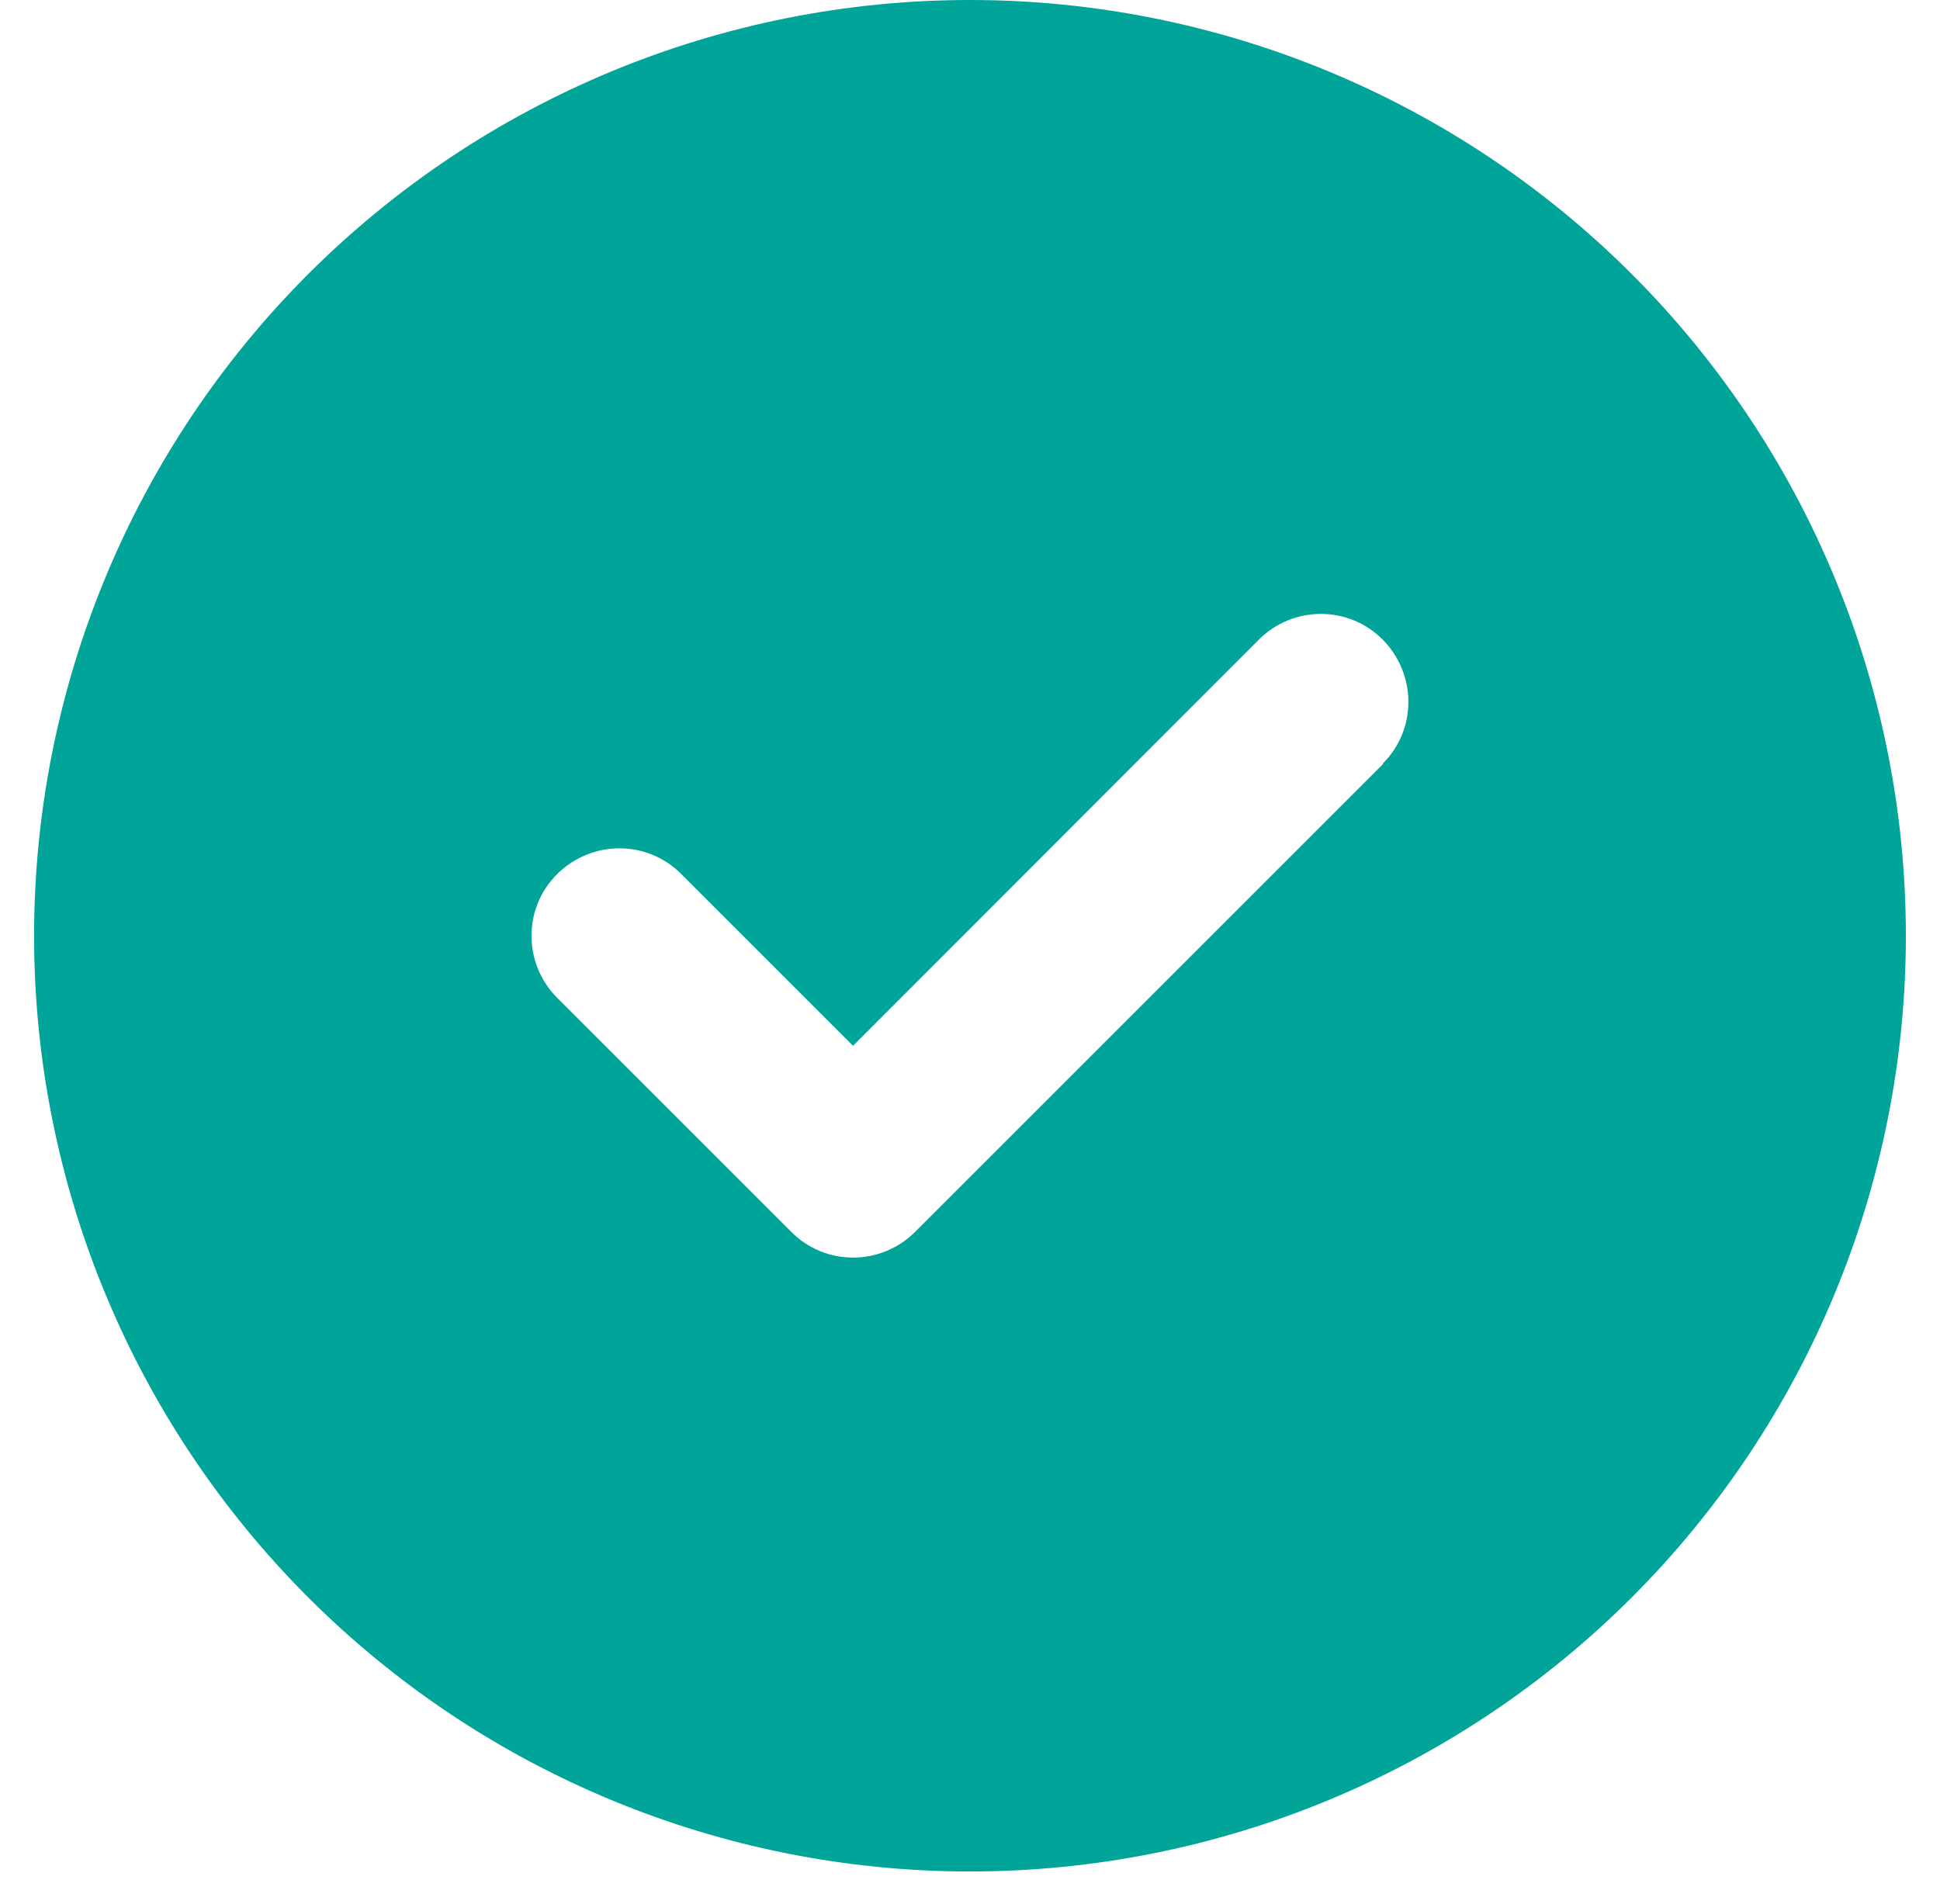
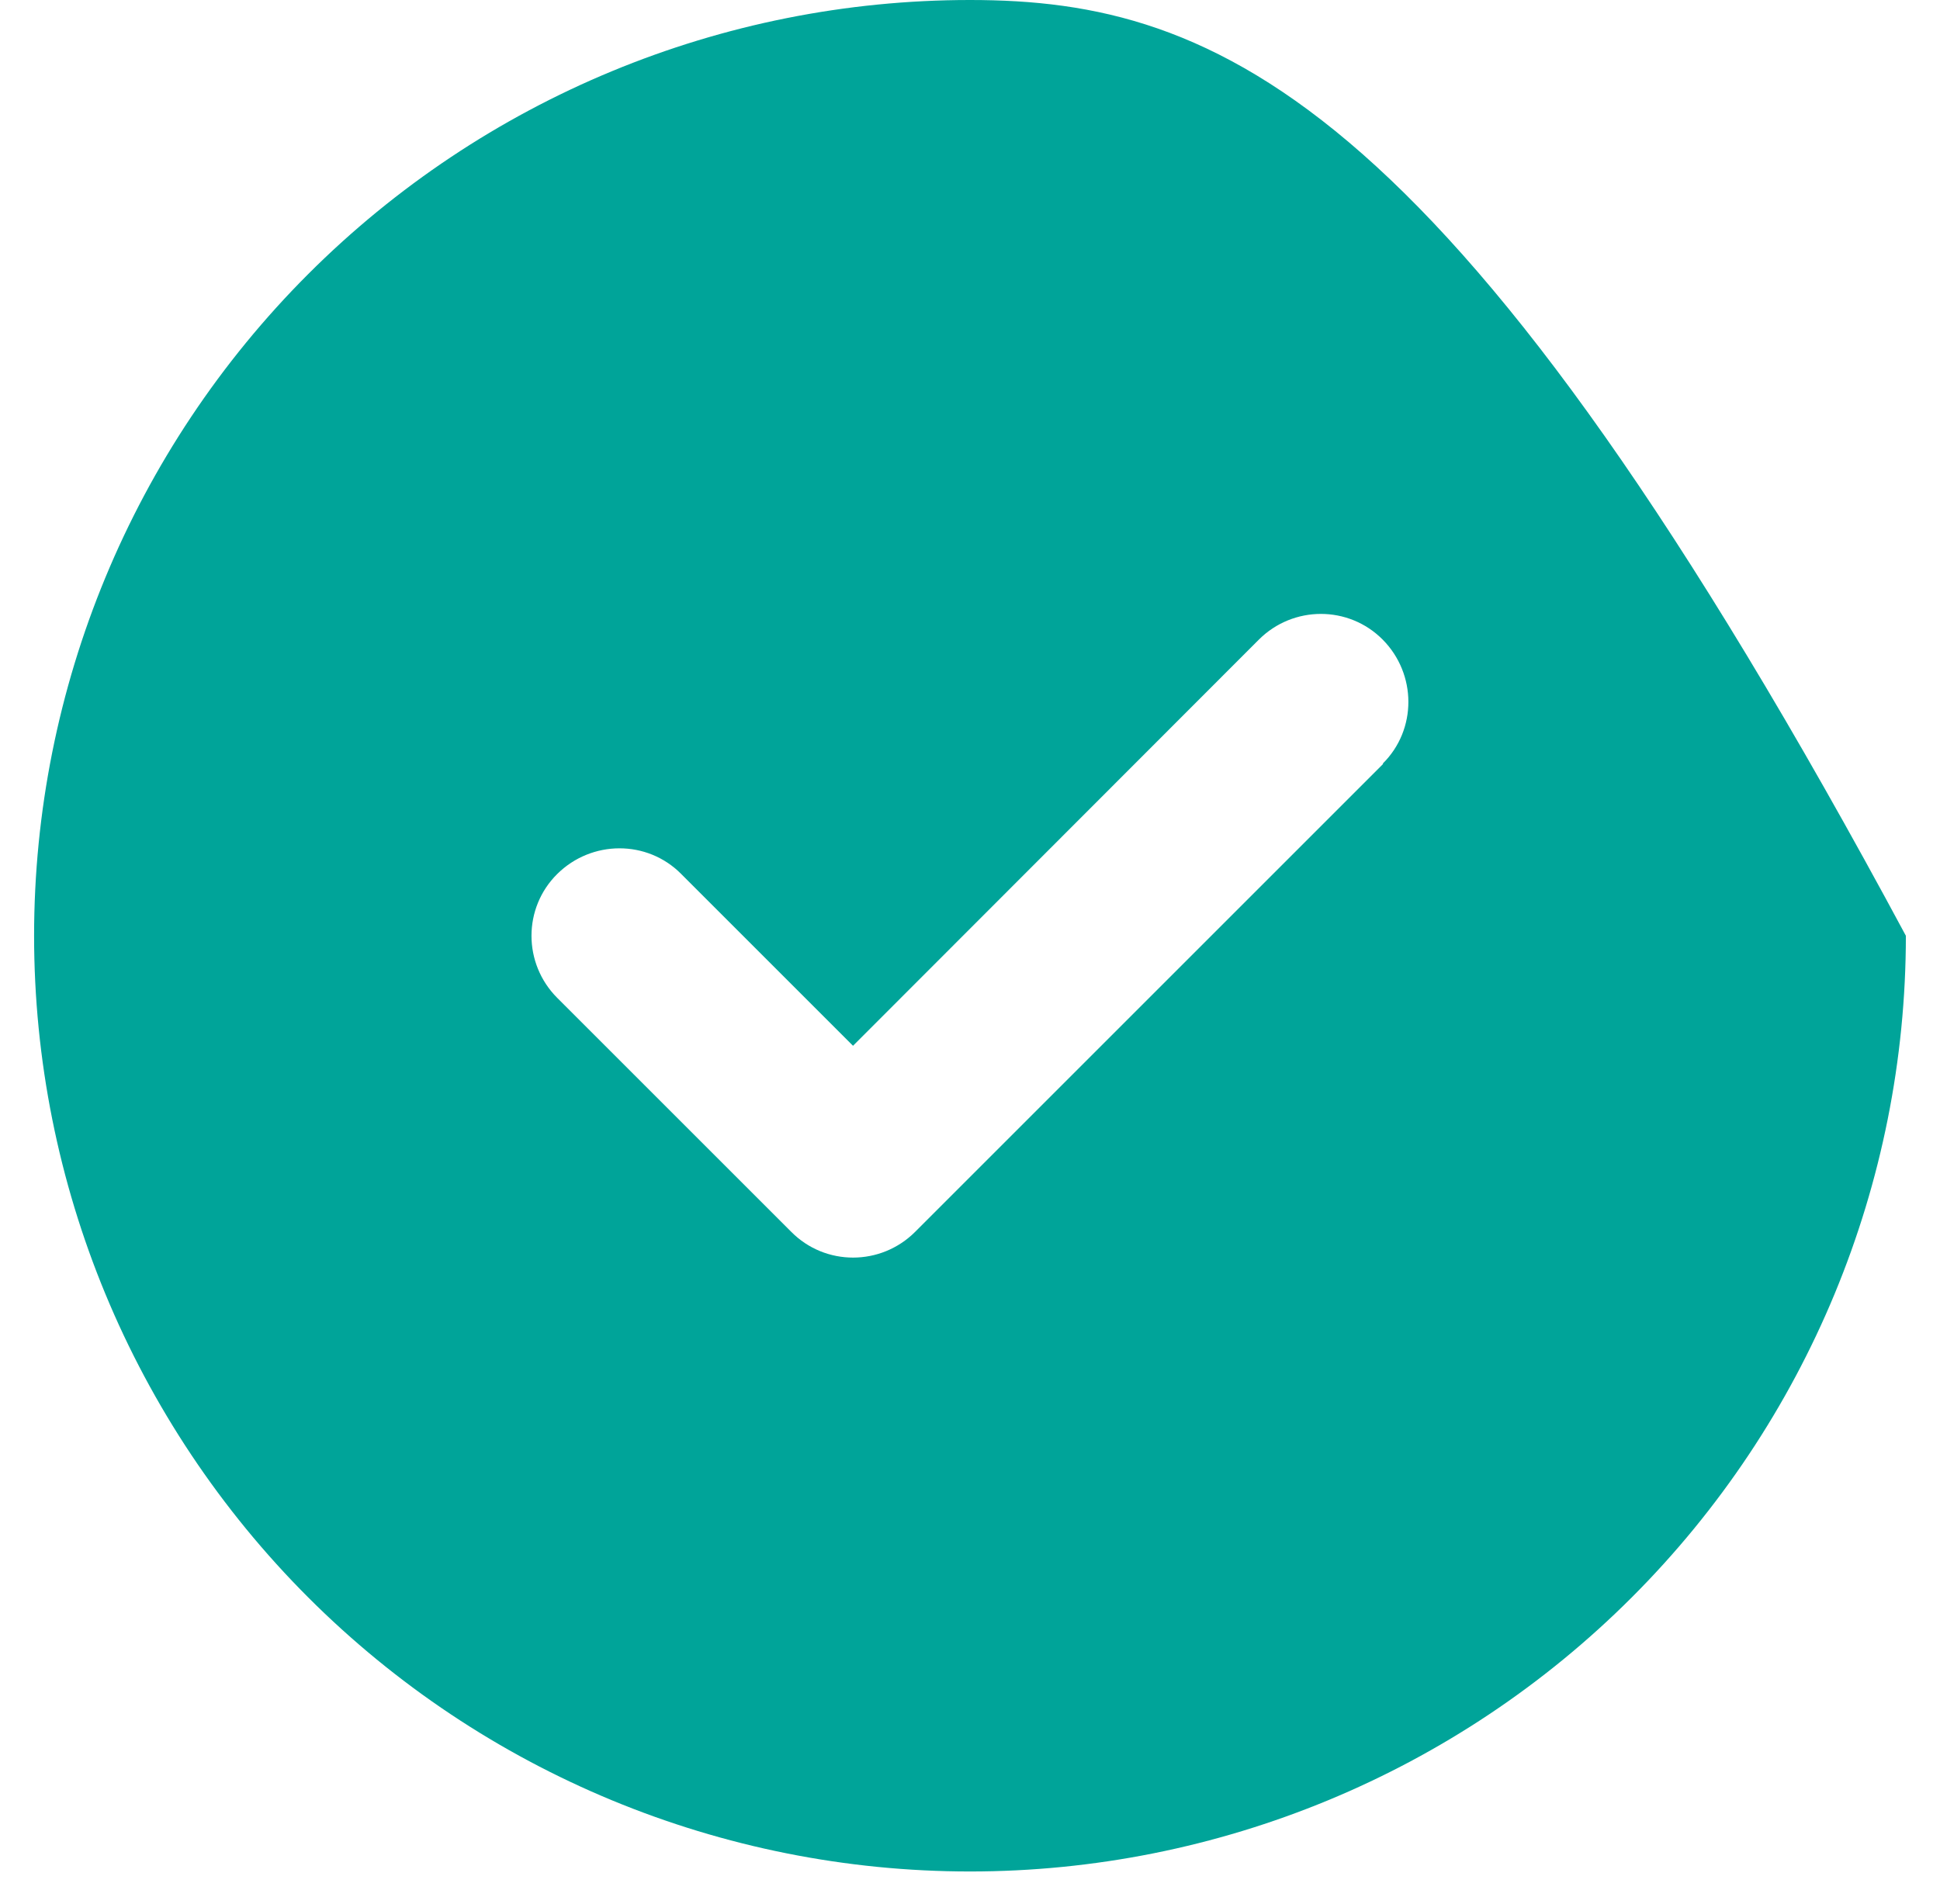
<svg xmlns="http://www.w3.org/2000/svg" width="54" height="53" viewBox="0 0 54 53" fill="none">
-   <path d="M27 52.101C33.909 52.101 40.535 49.357 45.42 44.471C50.306 39.586 53.05 32.96 53.05 26.051C53.05 19.142 50.306 12.515 45.42 7.63C40.535 2.745 33.909 0 27 0C20.091 0 13.465 2.745 8.579 7.63C3.694 12.515 0.949 19.142 0.949 26.051C0.949 32.96 3.694 39.586 8.579 44.471C13.465 49.357 20.091 52.101 27 52.101ZM38.499 21.268L25.474 34.293C24.517 35.25 22.97 35.25 22.024 34.293L15.511 27.781C14.555 26.824 14.555 25.277 15.511 24.331C16.468 23.384 18.014 23.374 18.961 24.331L23.744 29.114L35.039 17.808C35.995 16.852 37.542 16.852 38.489 17.808C39.435 18.765 39.445 20.311 38.489 21.258L38.499 21.268Z" fill="#00A499" />
+   <path d="M27 52.101C33.909 52.101 40.535 49.357 45.42 44.471C50.306 39.586 53.05 32.96 53.05 26.051C40.535 2.745 33.909 0 27 0C20.091 0 13.465 2.745 8.579 7.63C3.694 12.515 0.949 19.142 0.949 26.051C0.949 32.96 3.694 39.586 8.579 44.471C13.465 49.357 20.091 52.101 27 52.101ZM38.499 21.268L25.474 34.293C24.517 35.25 22.97 35.25 22.024 34.293L15.511 27.781C14.555 26.824 14.555 25.277 15.511 24.331C16.468 23.384 18.014 23.374 18.961 24.331L23.744 29.114L35.039 17.808C35.995 16.852 37.542 16.852 38.489 17.808C39.435 18.765 39.445 20.311 38.489 21.258L38.499 21.268Z" fill="#00A499" />
</svg>